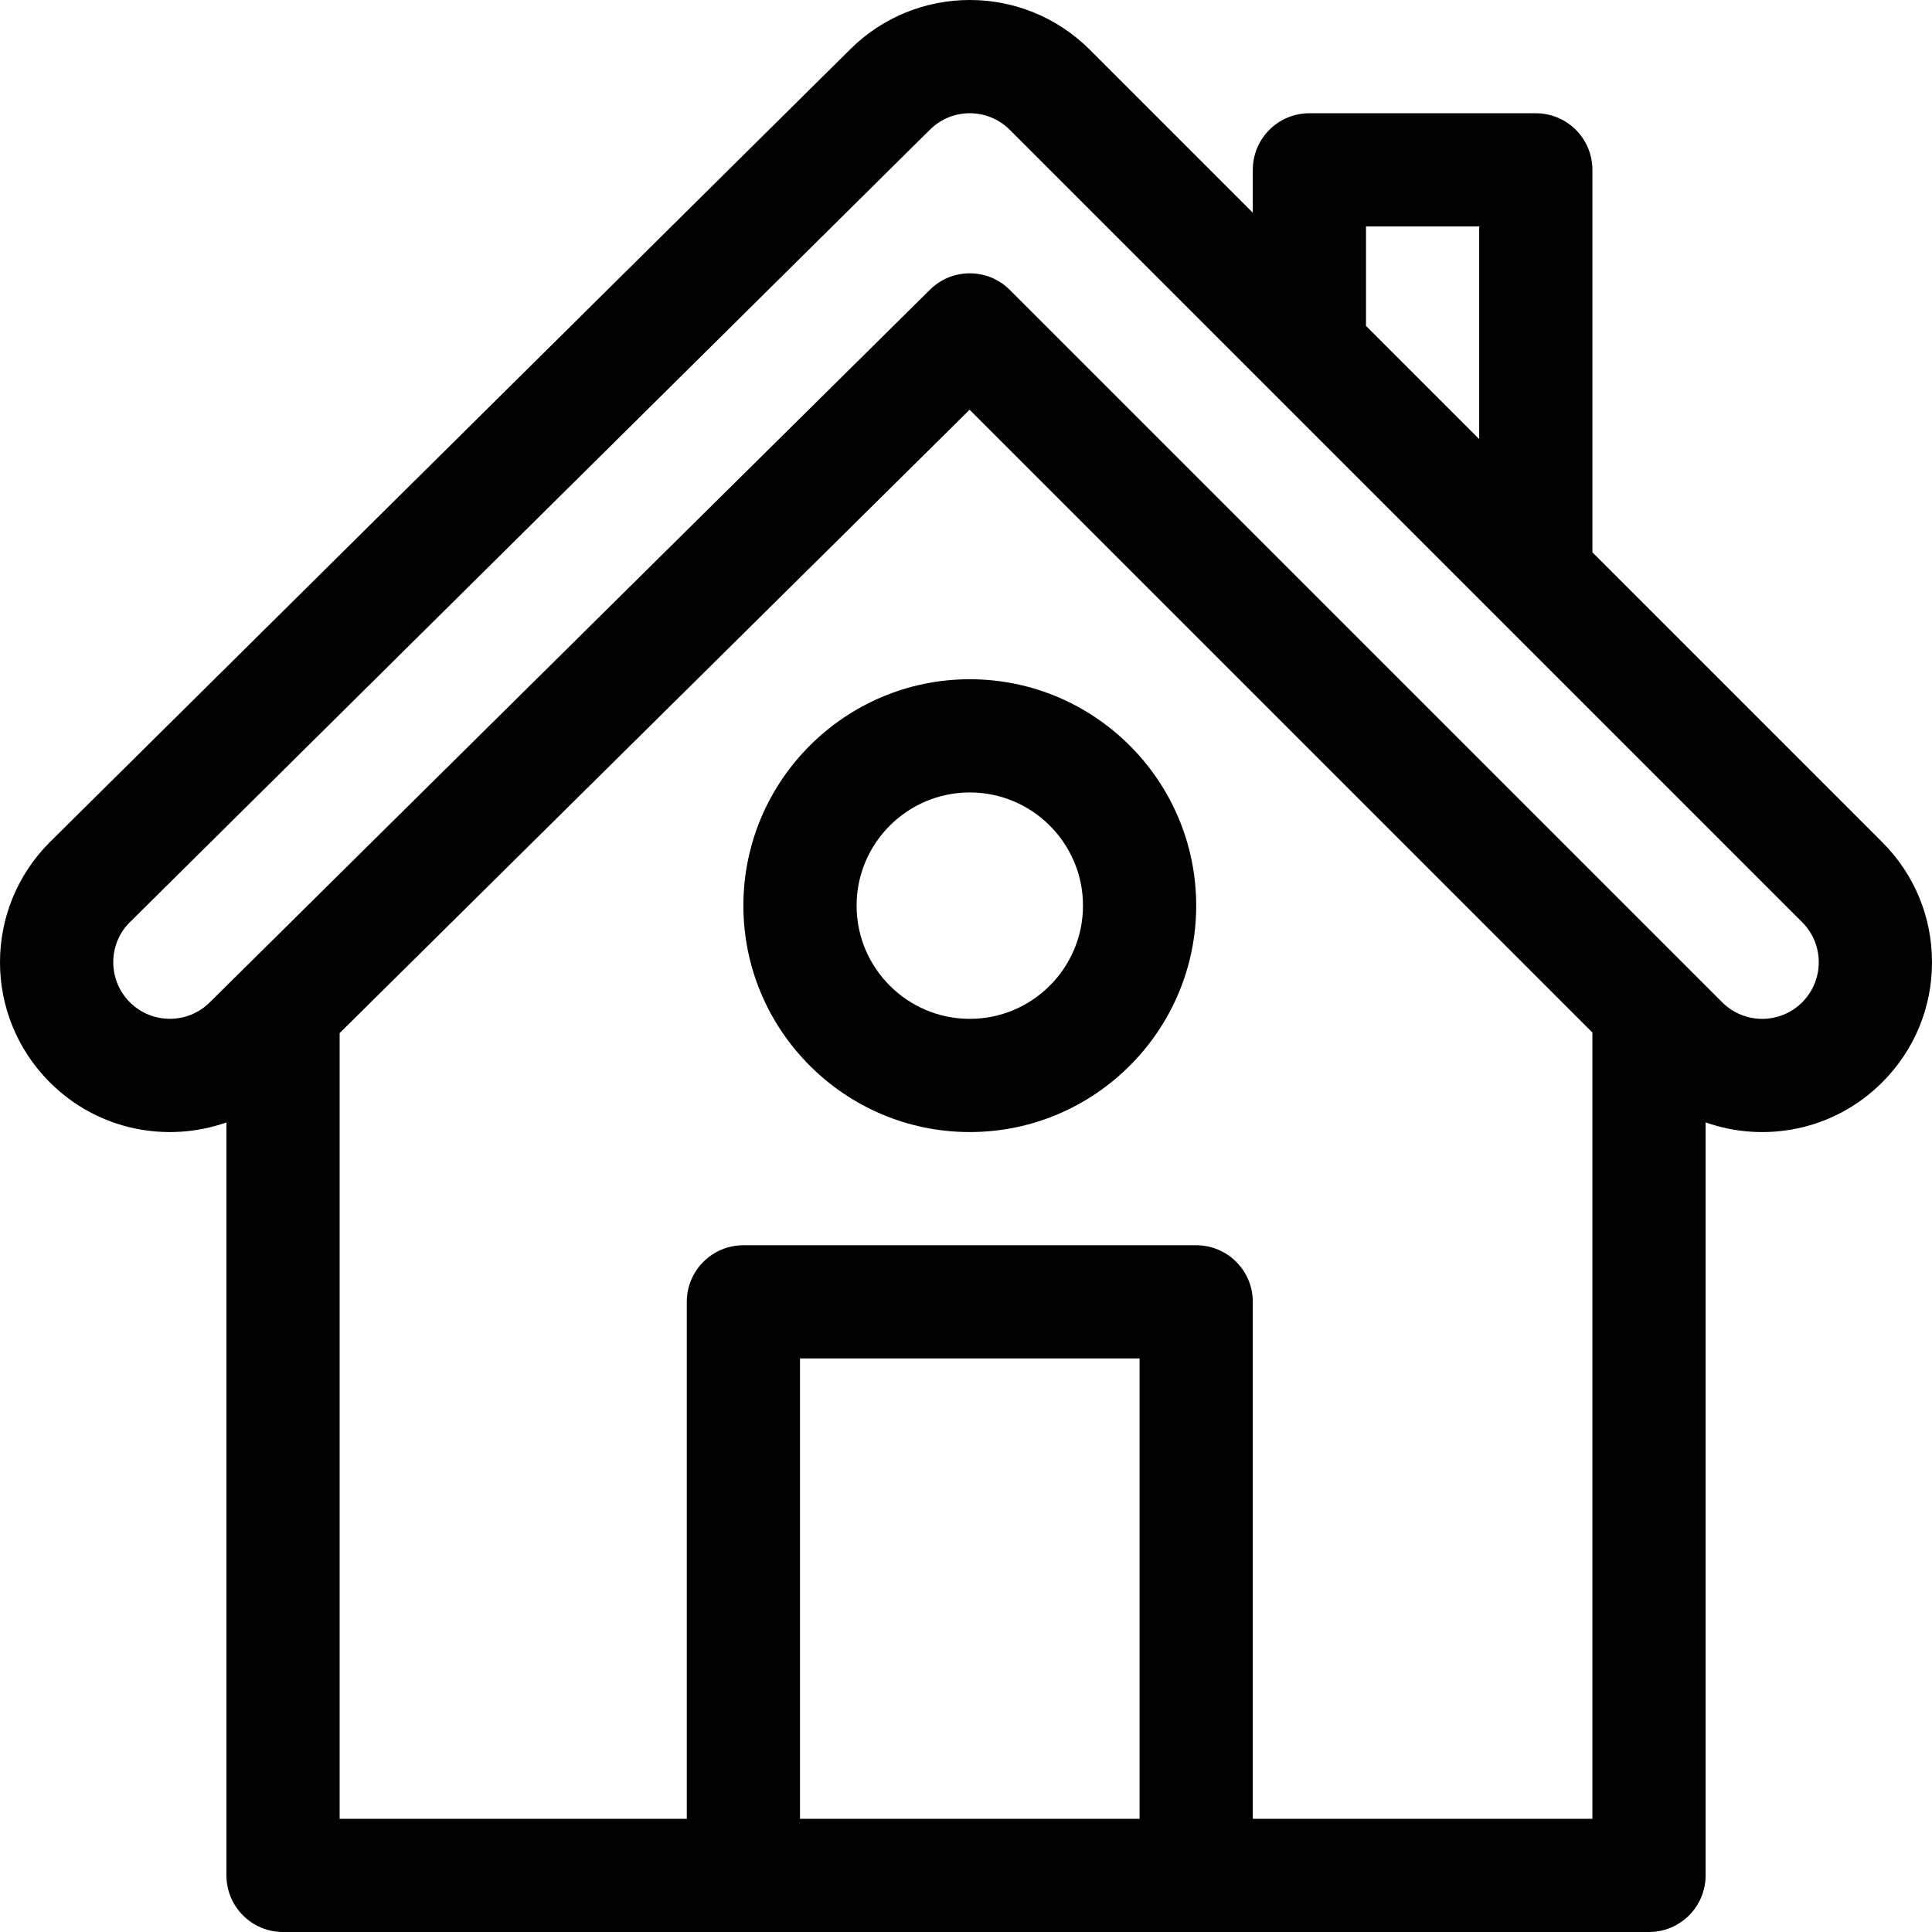
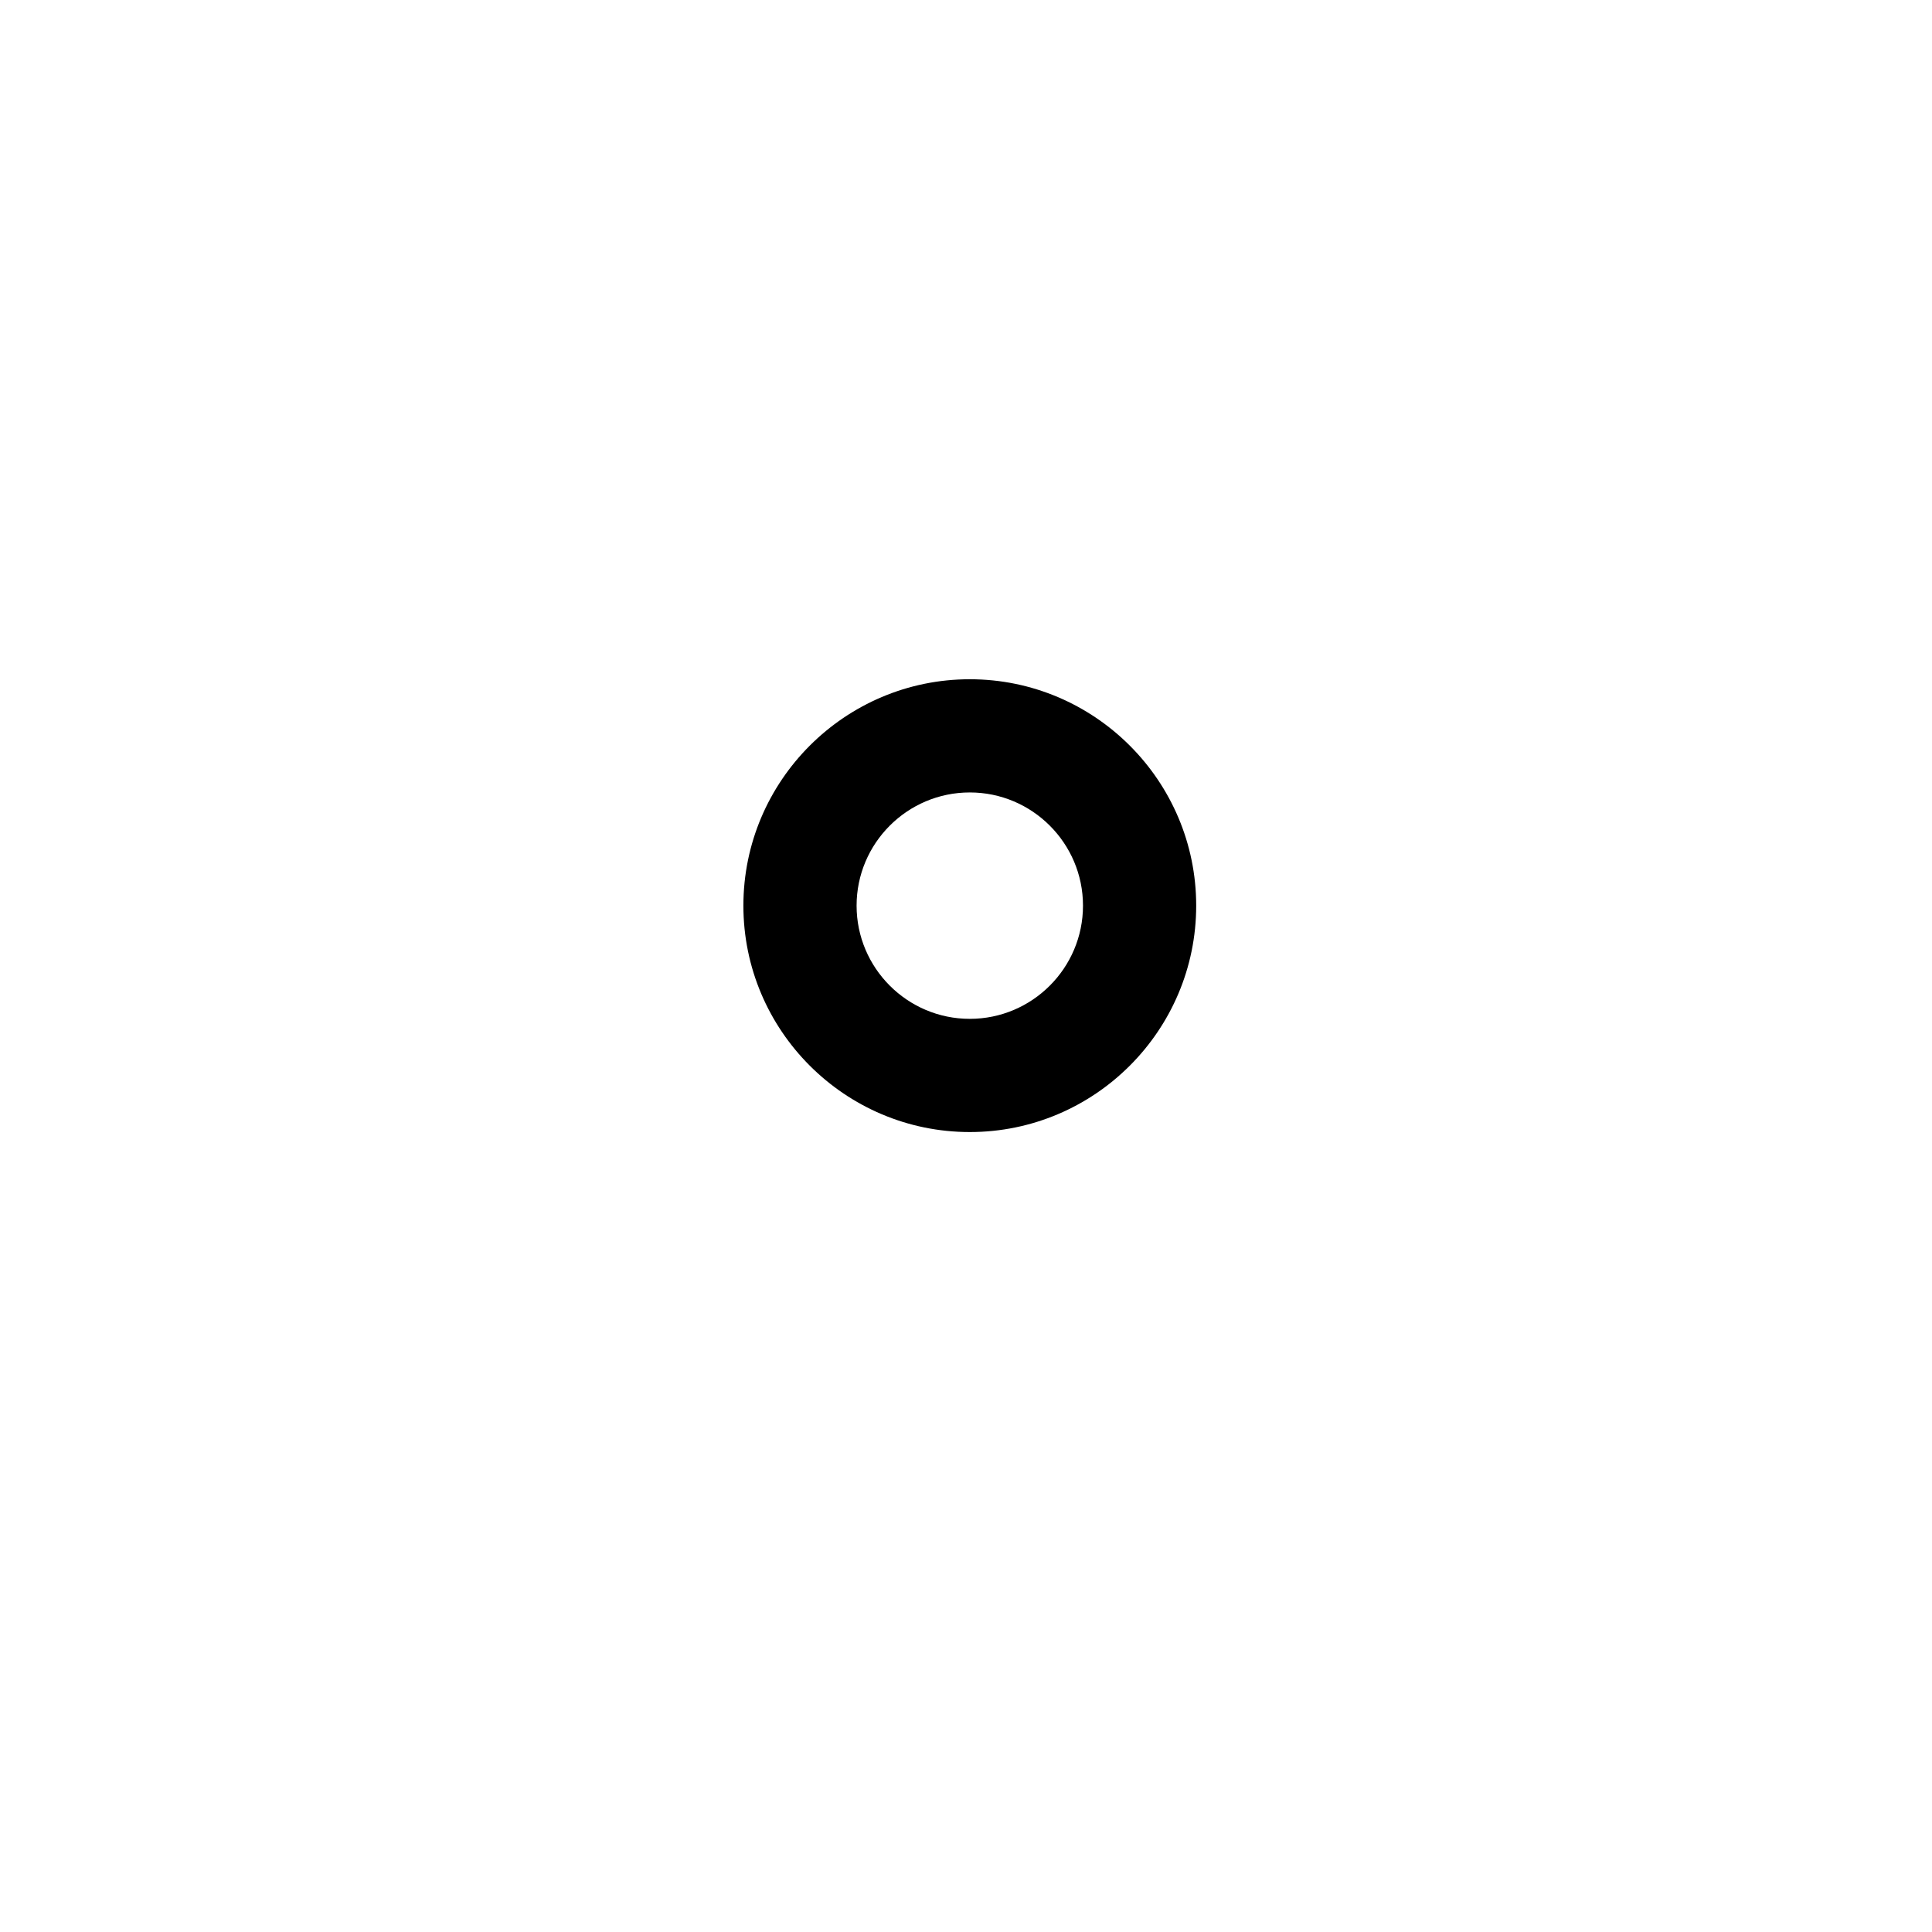
<svg xmlns="http://www.w3.org/2000/svg" version="1.1" id="Capa_1" x="0px" y="0px" viewBox="0 0 512 512" style="enable-background:new 0 0 512 512;" xml:space="preserve">
  <g>
    <g>
-       <path d="M498.819,223.189l-76.815-76.816V45.01c0-8.284-6.716-15-15-15h-59.999c-8.284,0-15,6.716-15,15v11.365l-43.182-43.182 c-17.665-17.665-46.135-17.498-63.584-0.05L13.193,223.188c-17.59,17.589-17.592,46.043,0,63.634 c12.842,12.842,31.205,16.13,46.816,10.631v199.548c0,8.284,6.716,15,15,15h361.993c8.284,0,15-6.716,15-15V297.45 c15.632,5.514,33.99,2.198,46.816-10.628c8.501-8.5,13.183-19.8,13.183-31.816C512,242.989,507.319,231.689,498.819,223.189z M362.003,60.009h29.999v56.364l-29.999-29.999V60.009z M302.004,482.001h-89.998V360.003h89.998V482.001z M422.002,482.001 h-89.998V345.004c0-8.284-6.716-15-15-15H197.006c-8.284,0-15,6.716-15,15v136.997H90.009V273.779L256.95,108.588L422.002,273.64 V482.001z M477.606,265.61c-5.866,5.865-15.342,5.866-21.209,0c-6.445-6.445-173.293-173.293-188.785-188.785 c-5.834-5.836-15.291-5.861-21.157-0.056C237.565,85.567,62.961,258.34,55.614,265.61c-5.848,5.847-15.361,5.847-21.209,0 c-5.847-5.847-5.847-15.362-0.05-21.159L246.402,34.406c5.866-5.865,15.342-5.866,21.209,0 c13.132,13.132,203.97,203.97,209.996,209.996C483.453,250.249,483.453,259.762,477.606,265.61z" />
-     </g>
+       </g>
  </g>
  <g>
    <g>
      <path d="M257.005,180.007c-33.083,0-59.999,26.915-59.999,59.999s26.915,59.999,59.999,59.999s59.999-26.915,59.999-59.999 C317.004,206.922,290.089,180.007,257.005,180.007z M257.005,270.005c-16.542,0-29.999-13.458-29.999-29.999 s13.458-29.999,29.999-29.999c16.542,0,29.999,13.458,29.999,29.999S273.547,270.005,257.005,270.005z" />
    </g>
  </g>
  <g> </g>
  <g> </g>
  <g> </g>
  <g> </g>
  <g> </g>
  <g> </g>
  <g> </g>
  <g> </g>
  <g> </g>
  <g> </g>
  <g> </g>
  <g> </g>
  <g> </g>
  <g> </g>
  <g> </g>
</svg>